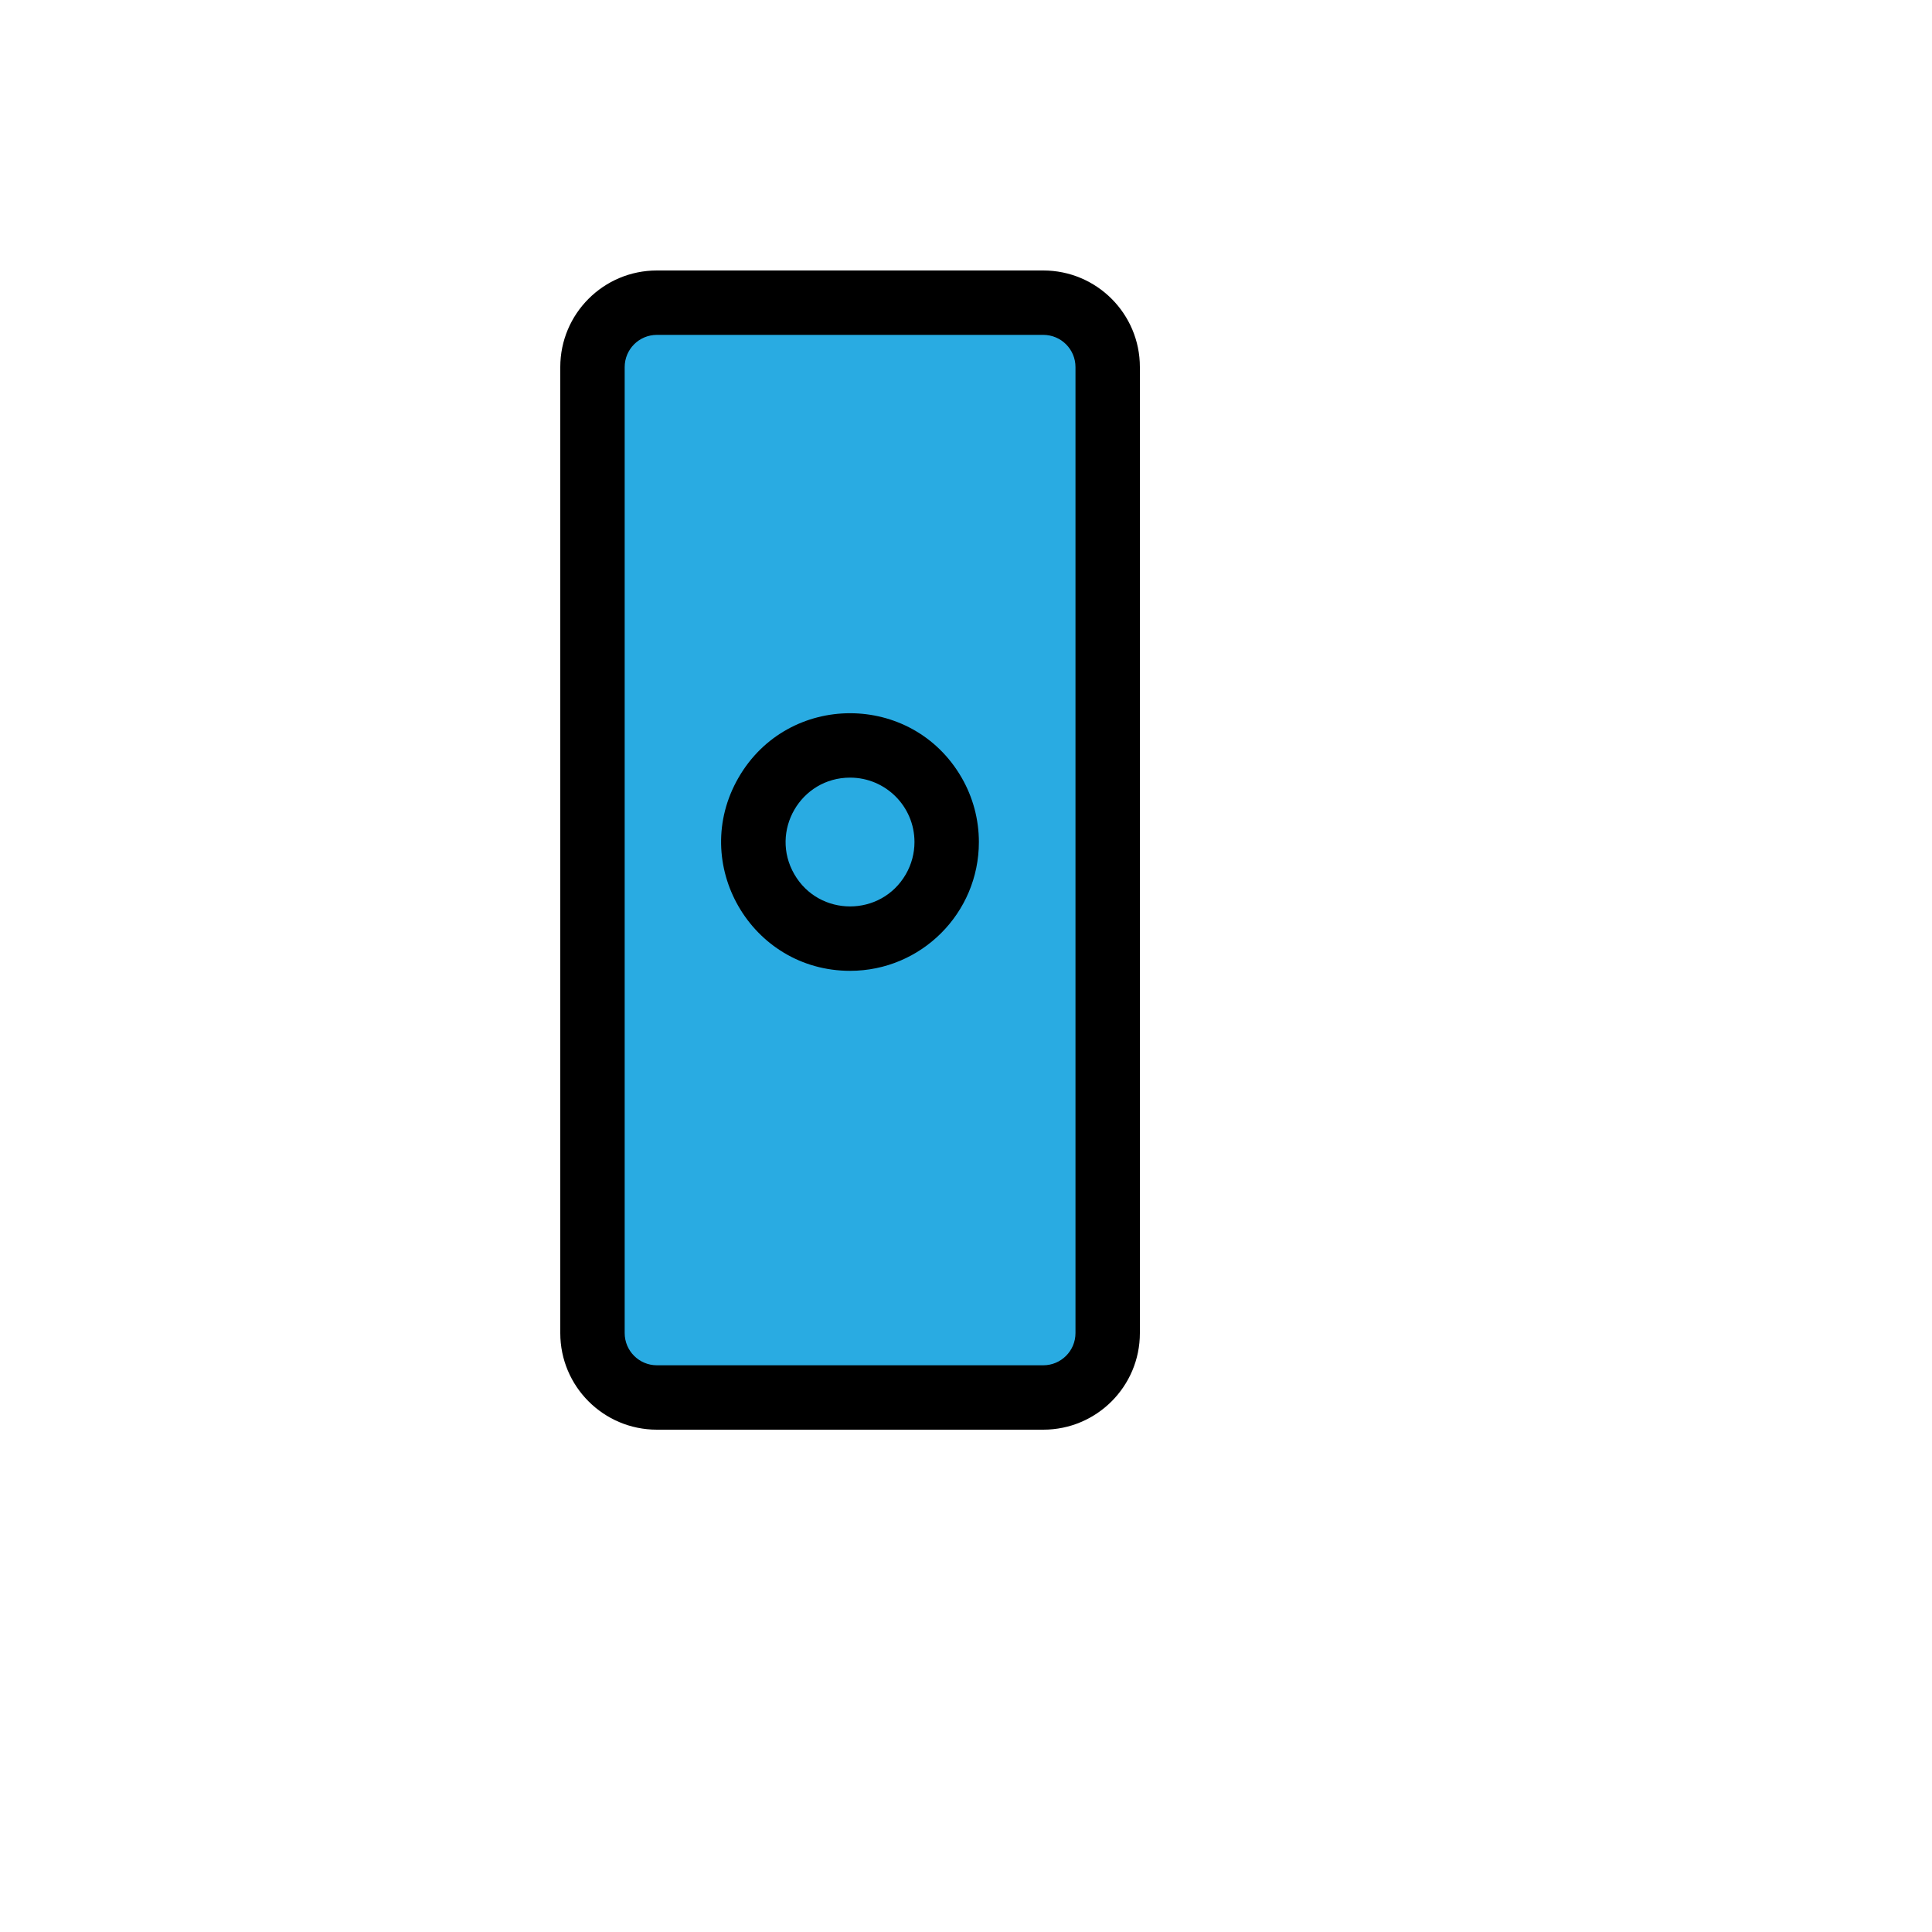
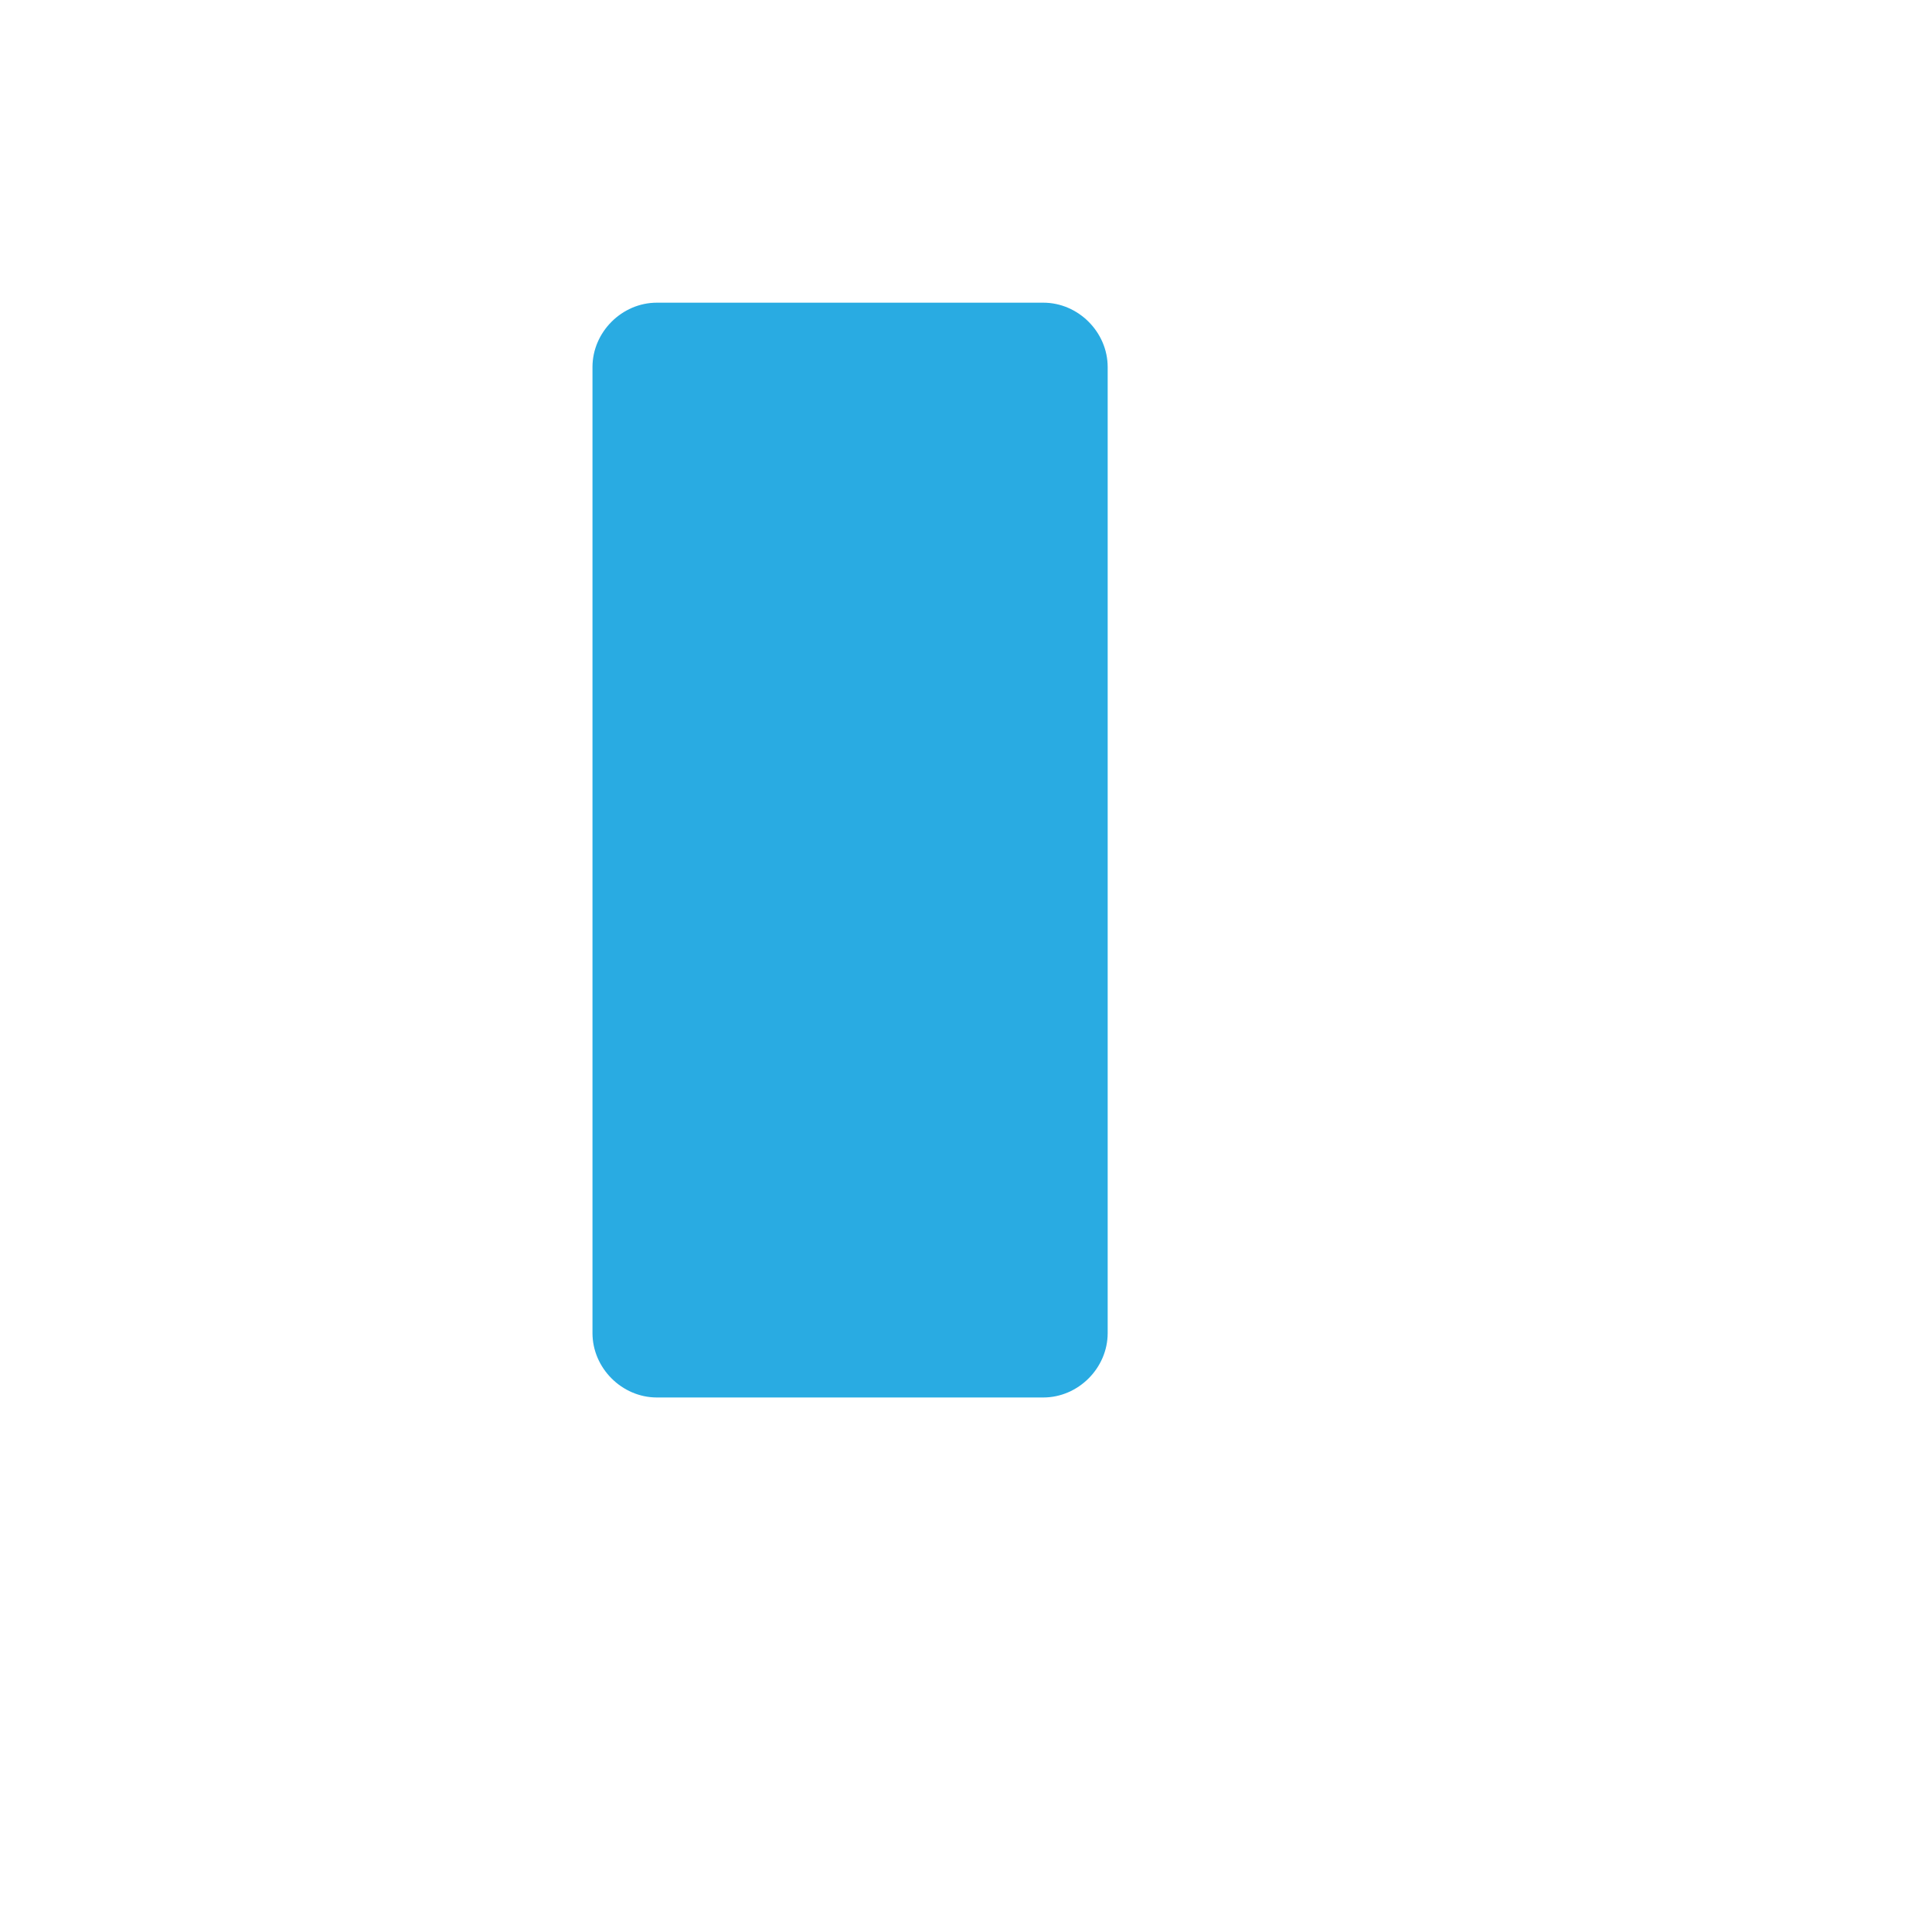
<svg xmlns="http://www.w3.org/2000/svg" version="1.1" width="100%" height="100%" id="svgWorkerArea" viewBox="-25 -25 625 625" style="background: white;">
  <defs id="defsdoc">
    <pattern id="patternBool" x="0" y="0" width="10" height="10" patternUnits="userSpaceOnUse" patternTransform="rotate(35)">
-       <circle cx="5" cy="5" r="4" style="stroke: none;fill: #ff000070;" />
-     </pattern>
+       </pattern>
  </defs>
  <g id="fileImp-712302868" class="cosito">
    <g id="gImp-75679093" data-name="Group 350" class="grouped">
      <path id="rectImp-200957166" fill="#29abe2" d="M166.667 93.75C166.667 82.429 176.179 72.917 187.5 72.917 187.5 72.917 312.5 72.917 312.5 72.917 323.821 72.917 333.333 82.429 333.333 93.75 333.333 93.75 333.333 406.25 333.333 406.25 333.333 417.571 323.821 427.083 312.5 427.083 312.5 427.083 187.5 427.083 187.5 427.083 176.179 427.083 166.667 417.571 166.667 406.25 166.667 406.25 166.667 93.75 166.667 93.75 166.667 93.75 166.667 93.75 166.667 93.75" />
-       <path id="pathImp-664735858" d="M312.5 437.5C312.5 437.5 187.5 437.5 187.5 437.5 170.241 437.5 156.25 423.507 156.25 406.25 156.25 406.25 156.25 93.75 156.25 93.75 156.25 76.491 170.241 62.5 187.5 62.5 187.5 62.5 312.5 62.5 312.5 62.5 329.759 62.5 343.75 76.491 343.75 93.75 343.75 93.75 343.75 406.25 343.75 406.25 343.75 423.507 329.759 437.5 312.5 437.5 312.5 437.5 312.5 437.5 312.5 437.5M187.5 83.333C181.747 83.333 177.083 87.996 177.083 93.75 177.083 93.75 177.083 406.25 177.083 406.25 177.083 412.002 181.747 416.667 187.5 416.667 187.5 416.667 312.5 416.667 312.5 416.667 318.253 416.667 322.917 412.002 322.917 406.25 322.917 406.25 322.917 93.75 322.917 93.75 322.917 87.996 318.253 83.333 312.5 83.333 312.5 83.333 187.5 83.333 187.5 83.333" />
    </g>
    <g id="gImp-327069250" data-name="Group 352" class="grouped">
      <path id="circleImp-82233116" fill="#29abe2" d="M218.75 247.396C218.75 230.13 232.734 216.146 250 216.146 267.266 216.146 281.25 230.13 281.25 247.396 281.25 264.661 267.266 278.646 250 278.646 232.734 278.646 218.75 264.661 218.75 247.396 218.75 247.396 218.75 247.396 218.75 247.396" />
-       <path id="pathImp-773368538" d="M250 289.062C217.925 289.062 197.878 254.34 213.916 226.562 229.953 198.784 270.047 198.784 286.084 226.562 289.742 232.896 291.667 240.082 291.667 247.396 291.667 270.407 273.012 289.062 250 289.062 250 289.062 250 289.062 250 289.062M250 226.562C233.963 226.562 223.939 243.923 231.957 257.812 239.977 271.701 260.023 271.701 268.043 257.812 269.871 254.645 270.833 251.053 270.833 247.396 270.833 235.89 261.506 226.562 250 226.562 250 226.562 250 226.562 250 226.562" />
    </g>
  </g>
</svg>